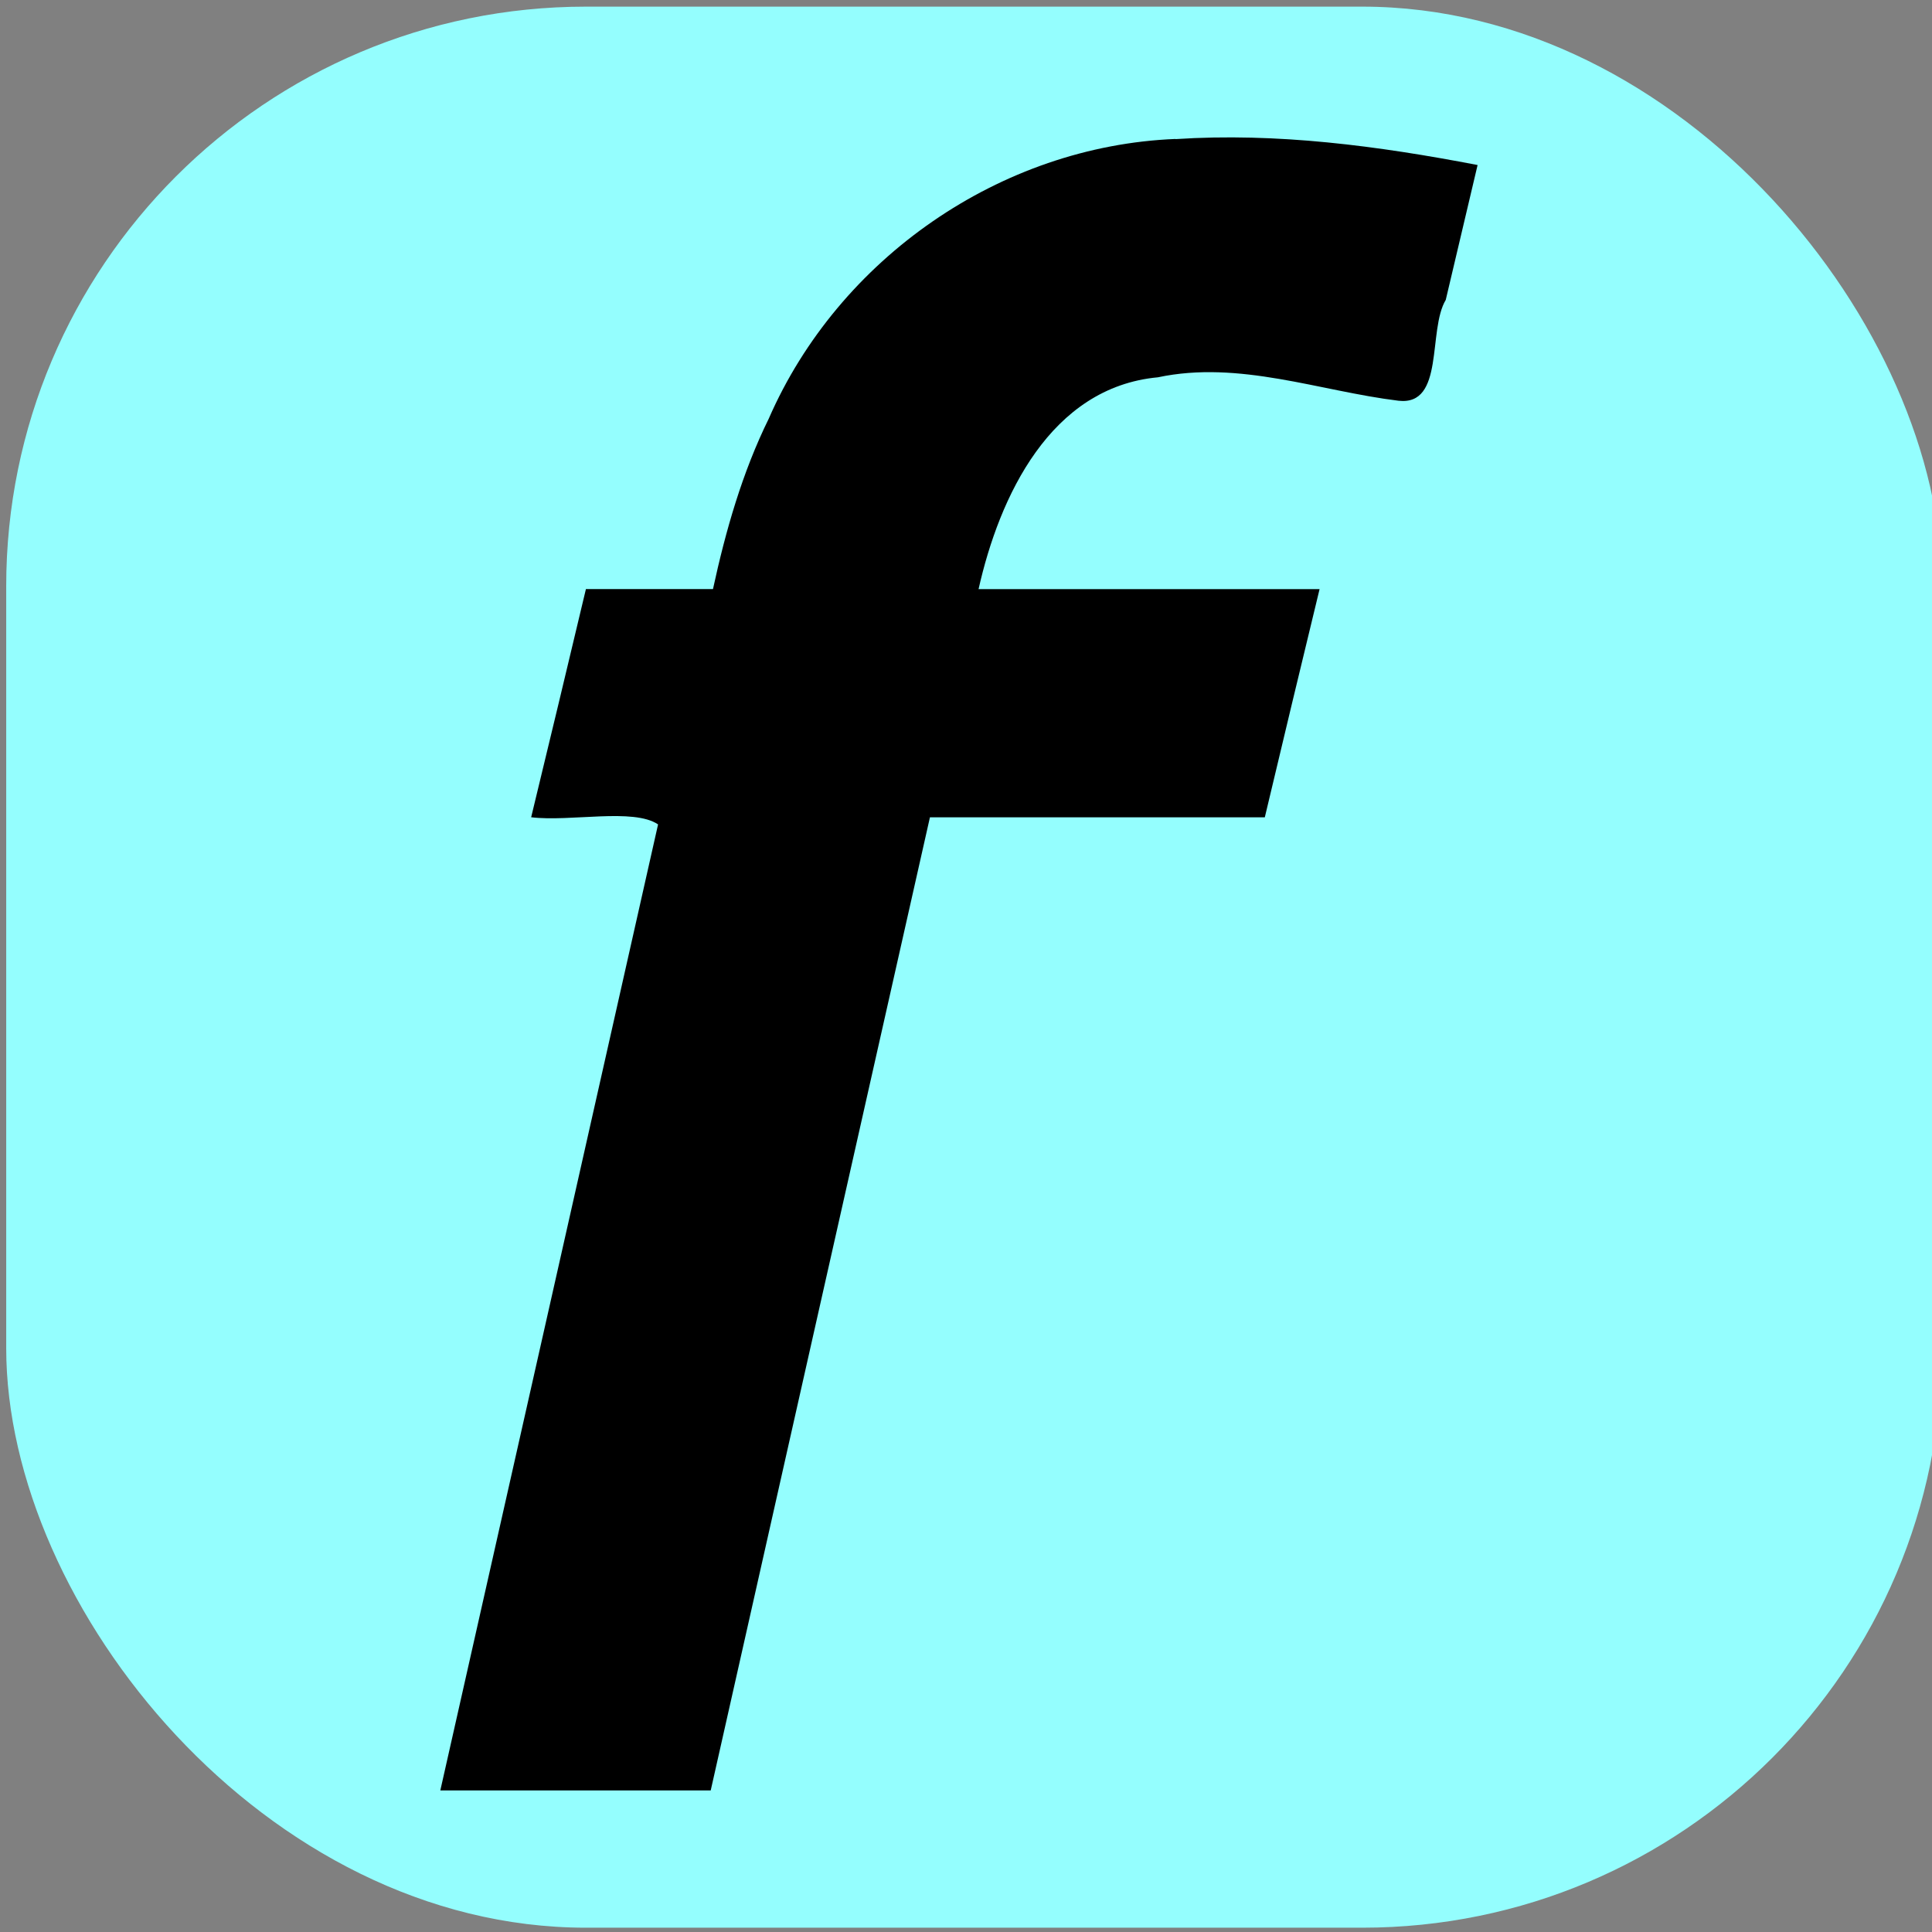
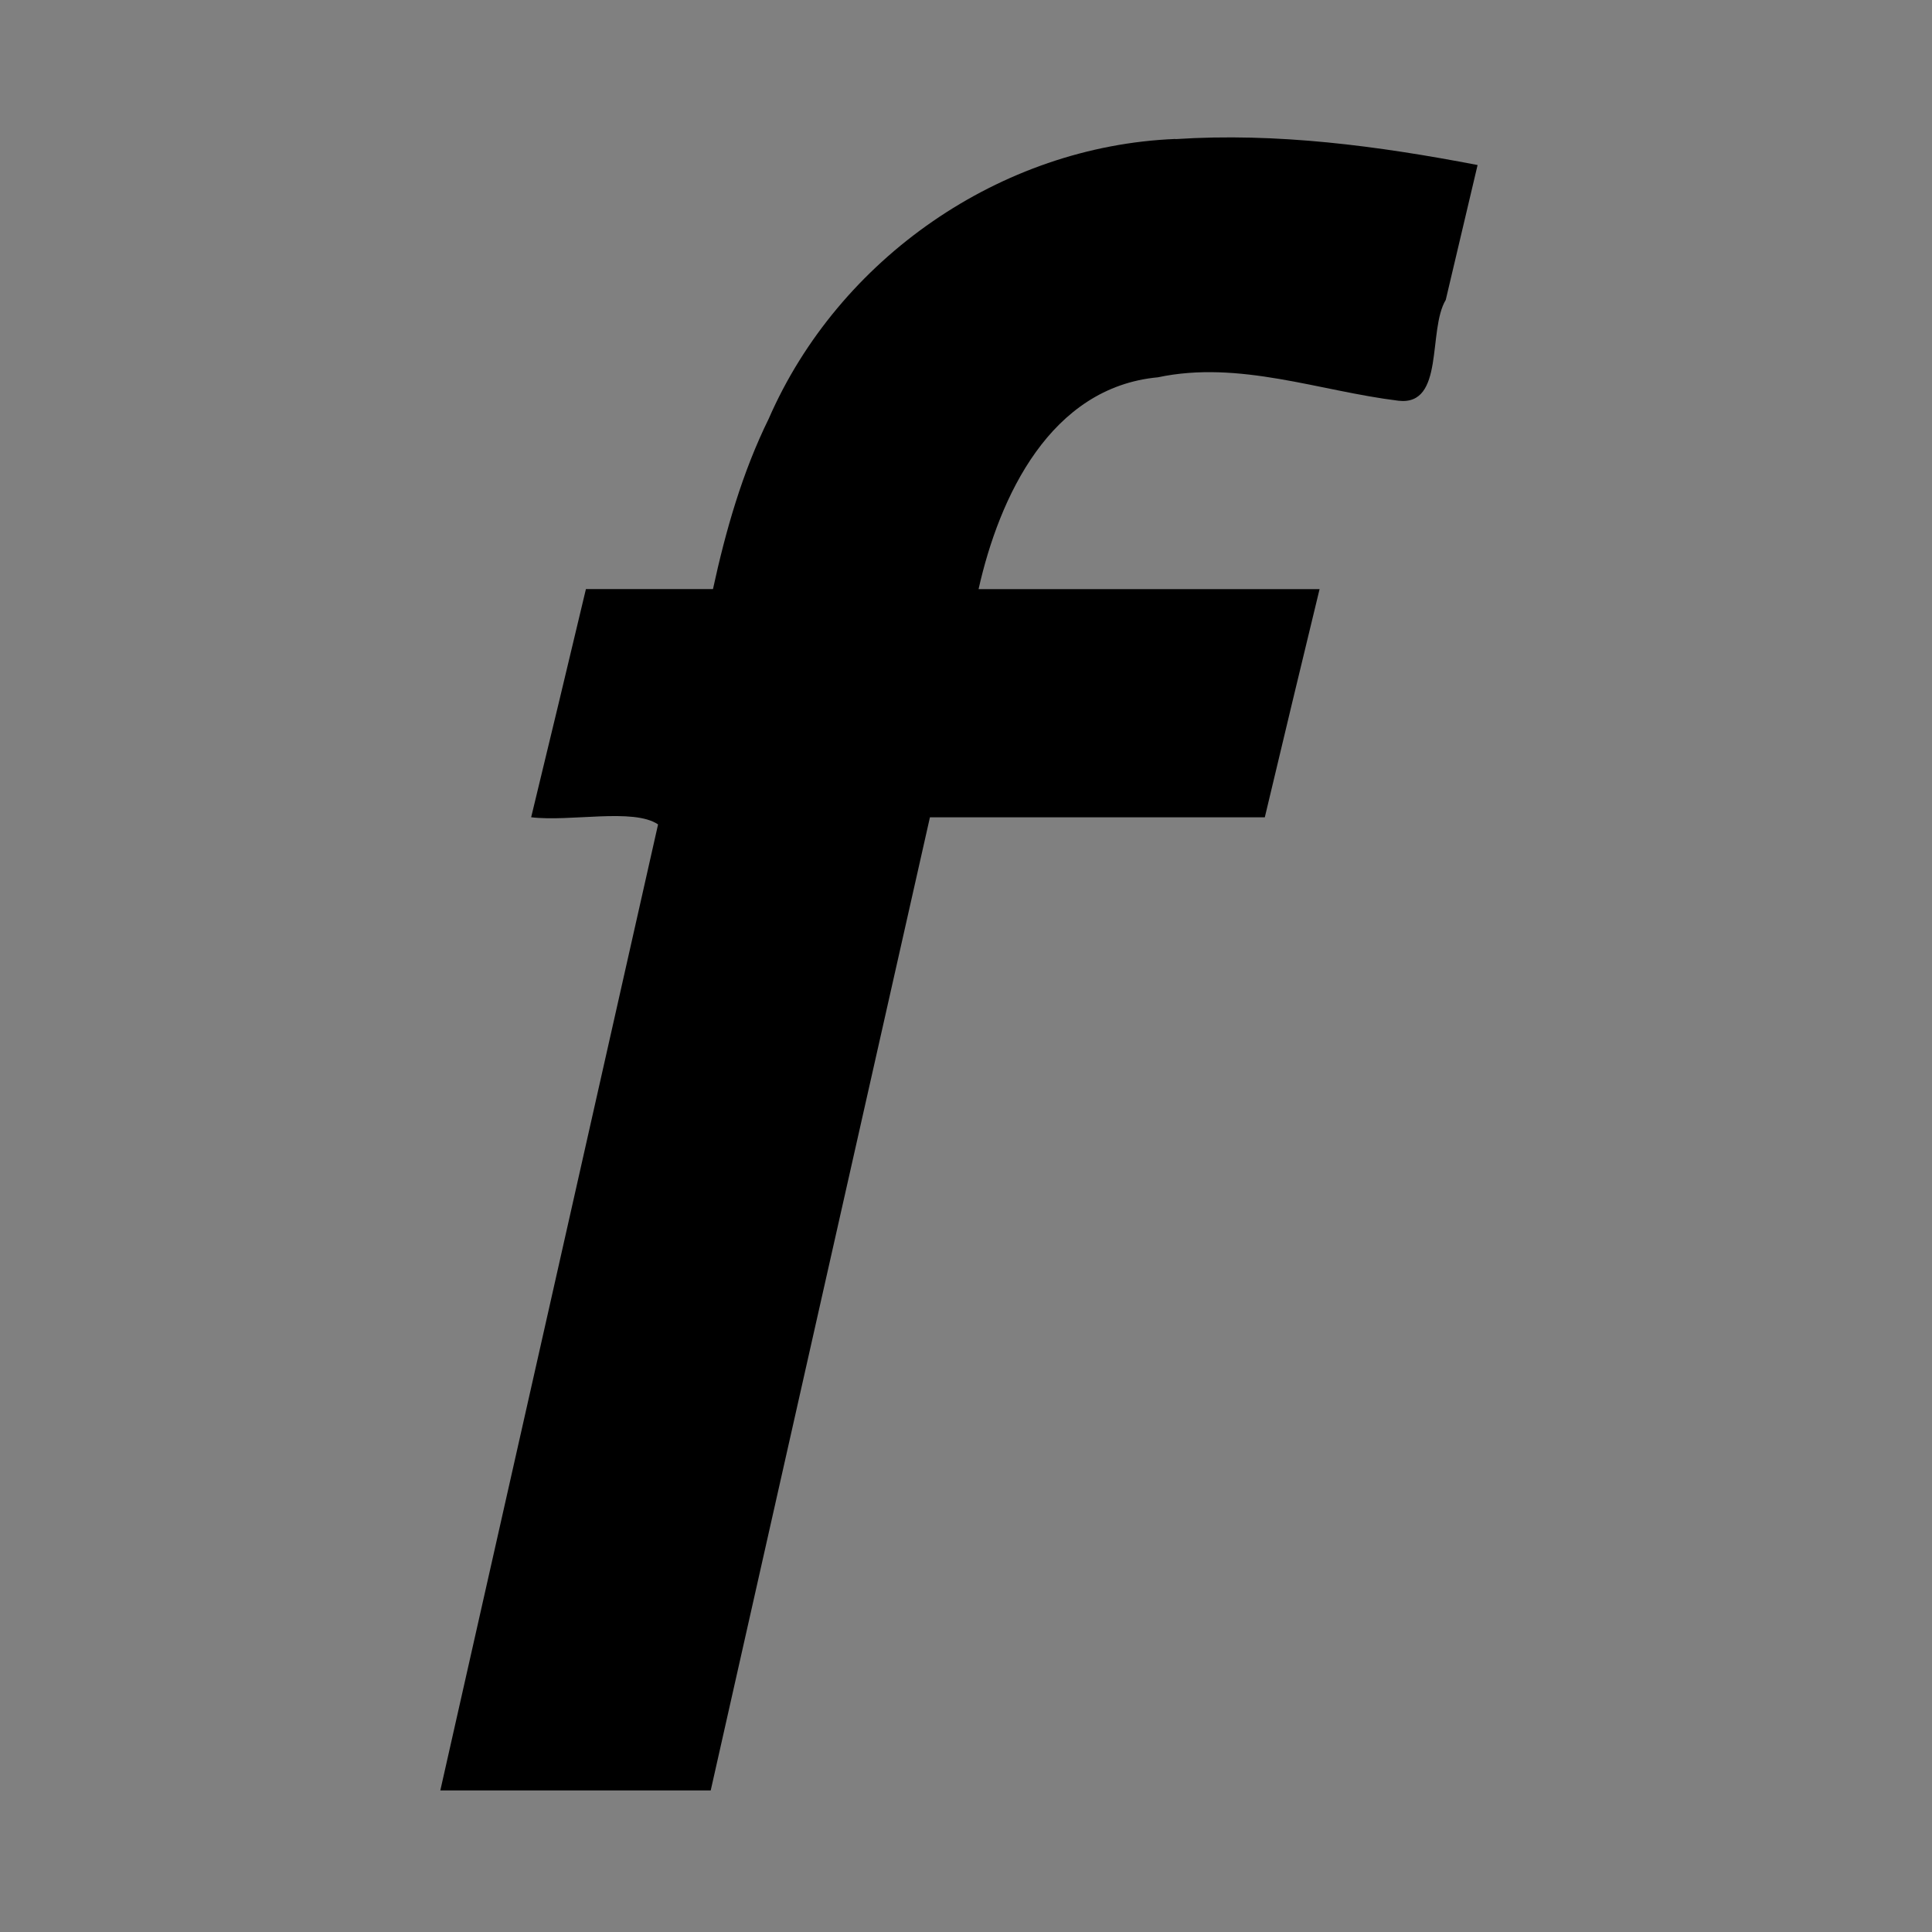
<svg xmlns="http://www.w3.org/2000/svg" xmlns:ns1="http://www.inkscape.org/namespaces/inkscape" xmlns:ns2="http://sodipodi.sourceforge.net/DTD/sodipodi-0.dtd" width="100" height="100" viewBox="0 0 26.458 26.458" version="1.1" id="svg5" ns1:version="1.1.1 (3bf5ae0d25, 2021-09-20)" ns2:docname="global_method.svg">
  <rect x="0" y="0" width="26.458" height="26.458" fill="#808080" stroke="none" />
  <ns2:namedview id="namedview7" pagecolor="#ffffff" bordercolor="#666666" borderopacity="1.0" ns1:pageshadow="2" ns1:pageopacity="0.0" ns1:pagecheckerboard="0" ns1:document-units="px" showgrid="false" ns1:zoom="4.0920135" ns1:cx="71.358513" ns1:cy="54.129831" ns1:window-width="1920" ns1:window-height="1001" ns1:window-x="-9" ns1:window-y="-9" ns1:window-maximized="1" ns1:current-layer="layer1" units="px" width="100px" />
  <defs id="defs2" />
  <g ns1:label="图层 1" ns1:groupmode="layer" id="layer1">
-     <rect style="fill:#94fefe;fill-opacity:1;stroke:none;stroke-width:0.865;stroke-miterlimit:4;stroke-dasharray:none" id="rect1440" width="26.509" height="26.308" x="0.085" y="0.091" rx="7.938" ry="7.938" />
    <path id="text3748" style="font-style:normal;font-weight:normal;font-size:28.222px;line-height:1.25;font-family:sans-serif;fill:#000000;fill-opacity:1;stroke:none;stroke-width:0.265" d="m 16.098,1.903 c -2.396,0.096 -4.613,1.636 -5.57,3.83 -0.363,0.738 -0.59,1.533 -0.764,2.334 -0.58,0 -1.16,0 -1.74,0 -0.247,1.042 -0.498,2.084 -0.75,3.125 0.539,0.065 1.402,-0.13 1.738,0.098 -0.994,4.409 -1.986,8.819 -2.982,13.229 1.234,0 2.469,0 3.703,0 0.999,-4.443 2.002,-8.884 3.002,-13.326 1.529,0 3.057,0 4.586,0 0.247,-1.042 0.498,-2.084 0.75,-3.125 -1.557,0 -3.113,0 -4.67,0 0.285,-1.271 0.985,-2.764 2.456,-2.901 1.115,-0.237 2.213,0.189 3.296,0.321 0.635,0.071 0.396,-0.965 0.646,-1.381 0.145,-0.616 0.291,-1.231 0.436,-1.847 -1.363,-0.262 -2.746,-0.446 -4.137,-0.355 z" />
  </g>
</svg>